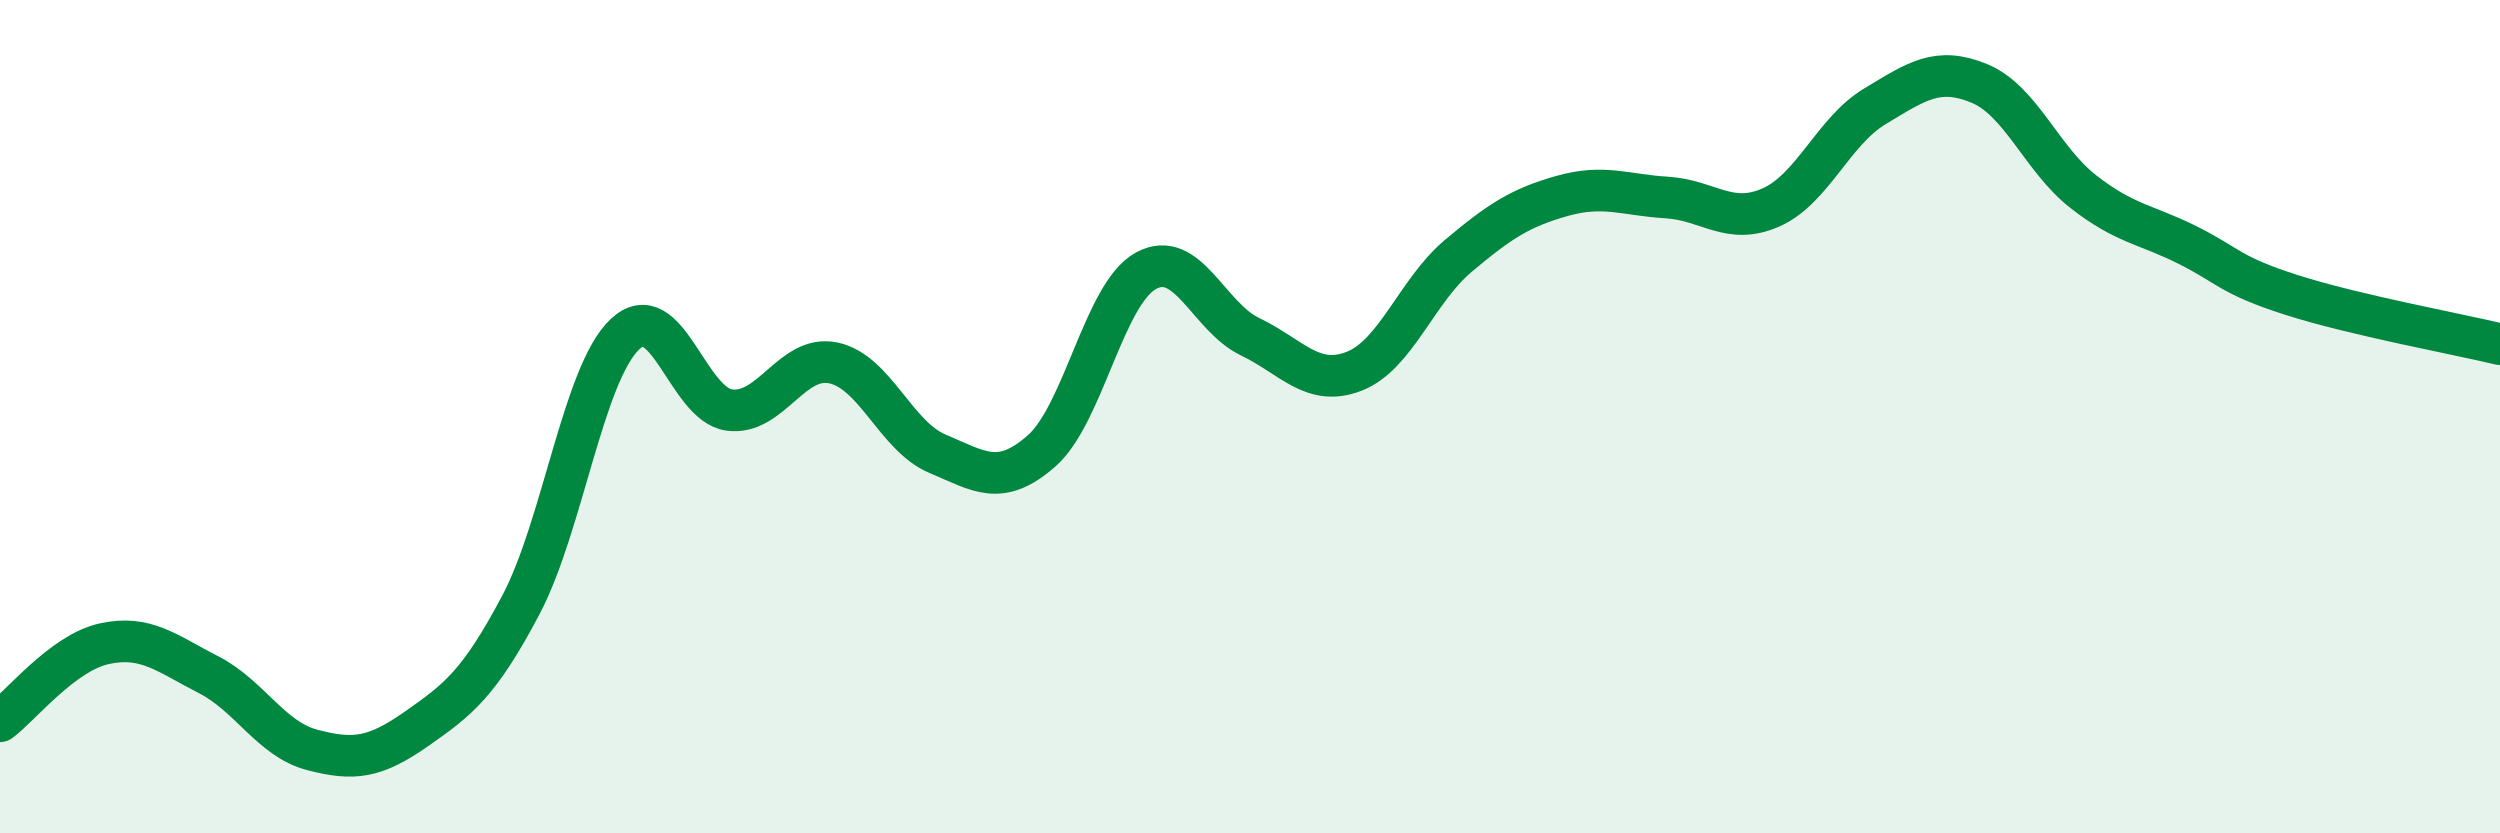
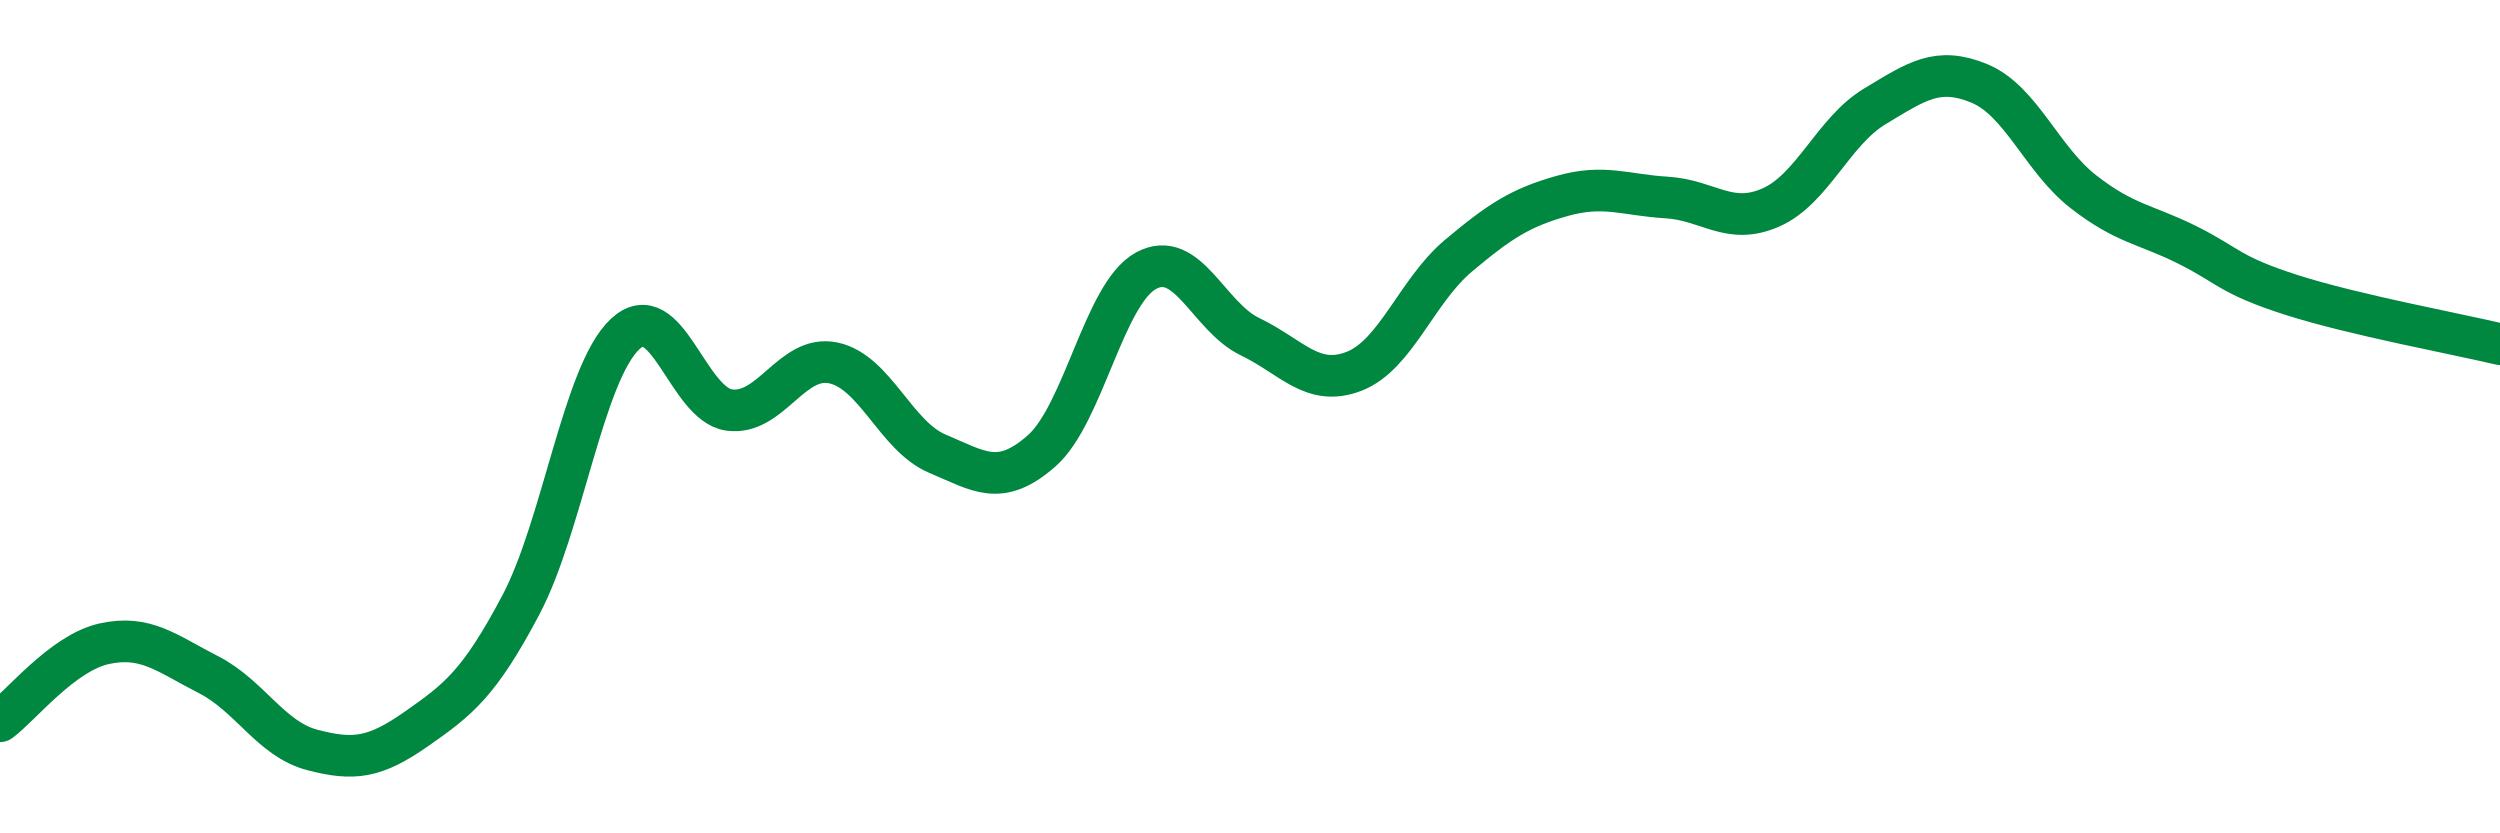
<svg xmlns="http://www.w3.org/2000/svg" width="60" height="20" viewBox="0 0 60 20">
-   <path d="M 0,17.31 C 0.5,16.94 1.5,15.67 2.5,15.45 C 3.5,15.23 4,15.68 5,16.19 C 6,16.7 6.5,17.74 7.5,18 C 8.5,18.26 9,18.19 10,17.49 C 11,16.79 11.5,16.41 12.5,14.52 C 13.5,12.63 14,8.96 15,8.02 C 16,7.08 16.5,9.7 17.5,9.84 C 18.5,9.98 19,8.5 20,8.71 C 21,8.92 21.5,10.47 22.5,10.89 C 23.5,11.31 24,11.7 25,10.82 C 26,9.94 26.5,7.05 27.5,6.5 C 28.5,5.95 29,7.6 30,8.08 C 31,8.56 31.5,9.3 32.5,8.91 C 33.5,8.52 34,6.98 35,6.14 C 36,5.3 36.5,4.98 37.5,4.7 C 38.5,4.42 39,4.68 40,4.74 C 41,4.8 41.5,5.42 42.5,4.98 C 43.5,4.54 44,3.15 45,2.55 C 46,1.95 46.5,1.59 47.5,2 C 48.5,2.41 49,3.82 50,4.6 C 51,5.38 51.5,5.38 52.5,5.88 C 53.5,6.38 53.5,6.6 55,7.08 C 56.5,7.56 59,8.02 60,8.26L60 20L0 20Z" fill="#008740" opacity="0.1" stroke-linecap="round" stroke-linejoin="round" />
  <path d="M 0,17.31 C 0.5,16.94 1.5,15.67 2.5,15.45 C 3.5,15.23 4,15.68 5,16.19 C 6,16.7 6.5,17.74 7.5,18 C 8.5,18.26 9,18.19 10,17.49 C 11,16.79 11.5,16.41 12.5,14.52 C 13.5,12.63 14,8.96 15,8.02 C 16,7.08 16.5,9.7 17.5,9.84 C 18.5,9.98 19,8.5 20,8.71 C 21,8.92 21.5,10.47 22.5,10.89 C 23.5,11.31 24,11.7 25,10.82 C 26,9.94 26.5,7.05 27.5,6.5 C 28.5,5.95 29,7.6 30,8.08 C 31,8.56 31.5,9.3 32.5,8.91 C 33.5,8.52 34,6.98 35,6.14 C 36,5.3 36.5,4.98 37.5,4.7 C 38.5,4.42 39,4.68 40,4.74 C 41,4.8 41.5,5.42 42.5,4.98 C 43.5,4.54 44,3.15 45,2.55 C 46,1.95 46.5,1.59 47.5,2 C 48.5,2.41 49,3.82 50,4.6 C 51,5.38 51.5,5.38 52.5,5.88 C 53.5,6.38 53.5,6.6 55,7.08 C 56.5,7.56 59,8.02 60,8.26" stroke="#008740" stroke-width="1" fill="none" stroke-linecap="round" stroke-linejoin="round" />
</svg>